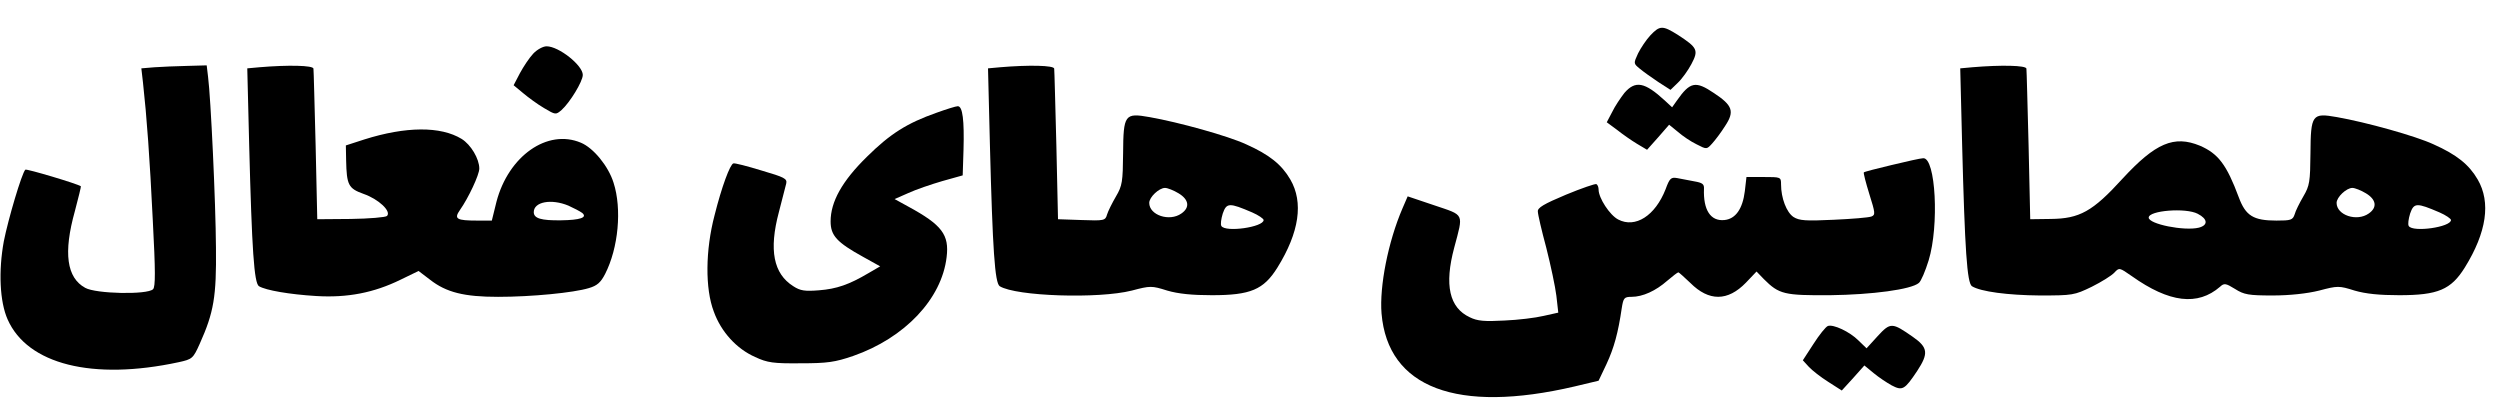
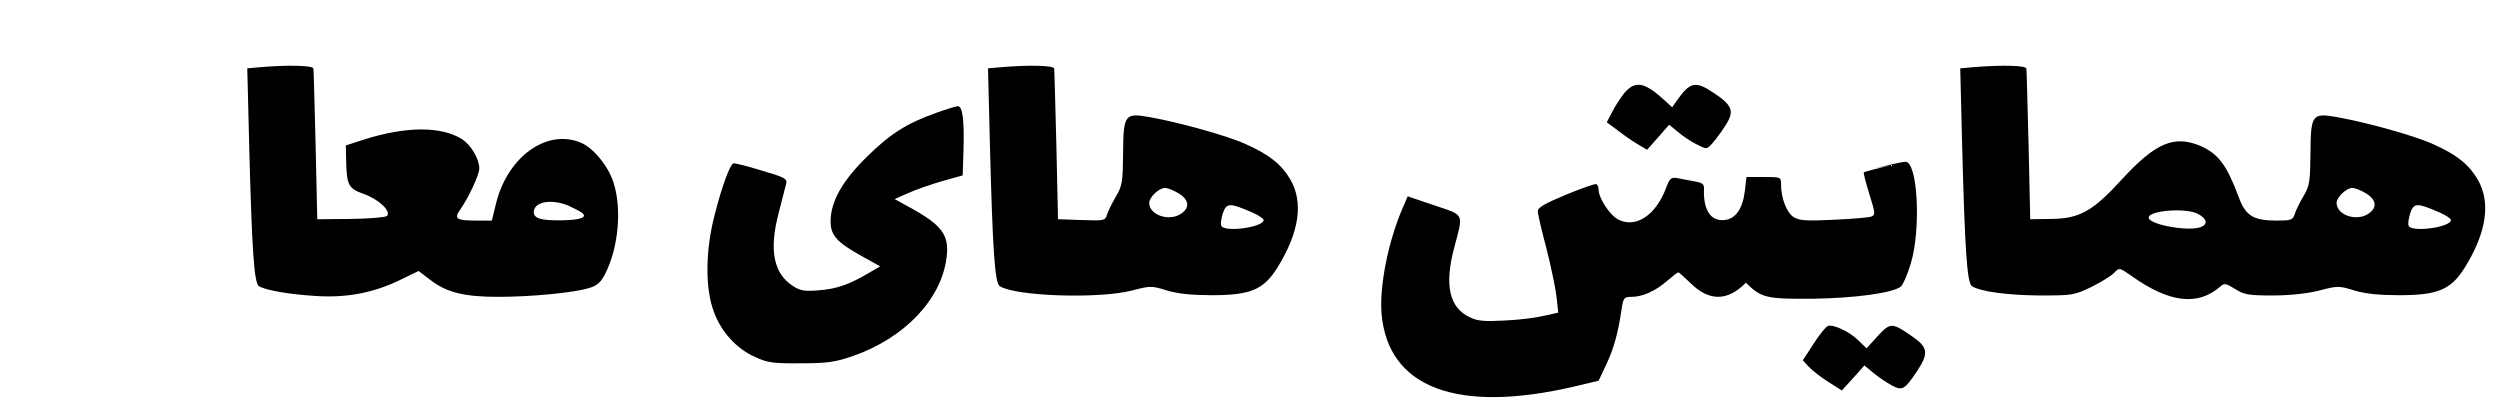
<svg xmlns="http://www.w3.org/2000/svg" version="1.0" width="918pt" height="148pt" viewBox="0 0 918 148" preserveAspectRatio="xMidYMid meet">
  <g transform="translate(0,148) scale(0.1,-0.1)" fill="#000000" stroke="none">
-     <path d="M6060 1350 c-15 -16 -35 -46 -45 -66 -17 -37 -17 -37 6 -56 13 -11 44 -33 68 -49 l45 -29 27 26 c15 14 38 46 50 69 27 51 22 60 -50 107 -56 35 -66 35 -101 -2z" />
-     <path d="M1958 1283 c-15 -16 -36 -48 -49 -72 l-23 -44 35 -29 c19 -16 53 -41 77 -55 42 -25 43 -25 64 -7 31 28 78 105 78 129 0 35 -88 105 -133 105 -13 0 -35 -12 -49 -27z" />
-     <path d="M567 1233 l-48 -4 6 -52 c14 -126 25 -279 36 -505 10 -189 10 -245 1 -254 -21 -21 -210 -17 -249 5 -68 37 -81 128 -38 282 13 49 23 90 22 91 -12 9 -200 65 -204 61 -13 -13 -63 -182 -79 -263 -20 -109 -15 -222 14 -287 73 -165 312 -225 628 -157 50 11 53 13 78 69 51 114 61 172 59 351 -1 168 -19 551 -29 628 l-5 42 -72 -2 c-40 -1 -94 -3 -120 -5z" />
    <path d="M952 1233 l-44 -4 7 -282 c10 -385 18 -507 36 -518 25 -15 112 -30 210 -36 115 -7 212 12 310 60 l66 32 42 -32 c60 -47 126 -63 250 -63 123 0 277 15 333 32 31 9 44 21 60 52 49 96 62 239 31 335 -19 61 -74 128 -120 147 -123 52 -266 -49 -310 -217 l-17 -69 -52 0 c-78 0 -88 6 -65 39 31 44 71 129 71 152 0 36 -31 88 -65 109 -77 47 -205 46 -357 -2 l-68 -22 1 -55 c2 -90 8 -103 64 -123 55 -19 103 -64 86 -81 -5 -5 -65 -10 -133 -11 l-123 -1 -6 270 c-4 149 -7 276 -8 283 -1 12 -92 14 -199 5z m1135 -508 c20 -9 43 -21 51 -27 20 -17 -8 -26 -78 -27 -73 -1 -100 7 -100 30 0 38 64 50 127 24z" />
    <path d="M3672 1233 l-44 -4 7 -282 c10 -385 18 -506 36 -518 60 -37 362 -47 485 -16 68 18 73 18 130 0 41 -12 92 -17 164 -17 142 0 190 20 241 102 80 129 96 239 47 323 -32 55 -77 91 -162 129 -67 31 -247 81 -355 100 -91 16 -96 10 -97 -134 -1 -103 -3 -118 -26 -157 -14 -24 -29 -54 -33 -67 -6 -22 -11 -23 -93 -20 l-87 3 -6 270 c-4 149 -7 276 -8 283 -1 12 -92 14 -199 5z m656 -463 c38 -23 42 -52 10 -74 -44 -31 -118 -6 -118 39 0 21 36 55 58 55 9 0 32 -9 50 -20z m270 -70 c23 -10 42 -23 42 -28 0 -26 -140 -46 -155 -22 -4 6 -1 26 5 46 14 40 24 40 108 4z" />
    <path d="M7242 1233 l-44 -4 7 -282 c10 -385 18 -506 36 -518 32 -20 132 -33 249 -34 121 0 127 1 191 32 36 18 73 41 83 52 18 19 18 19 64 -13 138 -98 242 -110 324 -39 15 14 21 13 55 -8 33 -21 50 -24 138 -24 62 0 127 7 171 18 68 18 73 18 130 0 41 -12 92 -17 164 -17 142 0 190 20 241 102 80 129 96 239 47 323 -32 55 -77 91 -162 129 -67 31 -247 81 -355 100 -91 16 -96 10 -97 -134 -1 -103 -3 -118 -26 -157 -14 -24 -29 -54 -32 -66 -7 -21 -14 -23 -67 -23 -85 0 -113 18 -138 85 -45 121 -76 161 -143 190 -95 39 -163 10 -284 -121 -110 -121 -158 -147 -264 -148 l-75 -1 -6 270 c-4 149 -7 276 -8 283 -1 12 -92 14 -199 5z m1446 -463 c38 -23 42 -52 10 -74 -44 -31 -118 -6 -118 39 0 21 36 55 58 55 9 0 32 -9 50 -20z m270 -70 c23 -10 42 -23 42 -28 0 -26 -140 -46 -155 -22 -4 6 -1 26 5 46 14 40 24 40 108 4z m-888 -5 c37 -19 39 -42 4 -51 -53 -13 -184 13 -184 37 0 26 136 37 180 14z" />
    <path d="M5965 1139 c-14 -18 -35 -49 -45 -70 l-20 -38 38 -28 c20 -16 53 -39 73 -51 l37 -22 41 46 40 46 32 -26 c17 -15 48 -36 69 -46 37 -19 37 -19 57 3 11 12 33 41 48 65 35 53 27 75 -41 120 -68 46 -88 42 -137 -28 l-17 -24 -27 25 c-74 68 -108 74 -148 28z" />
    <path d="M3439 1066 c-108 -38 -170 -77 -255 -161 -92 -90 -134 -166 -134 -238 0 -52 23 -77 119 -130 l63 -35 -43 -25 c-71 -42 -117 -58 -182 -63 -51 -4 -68 -2 -94 15 -73 46 -90 133 -53 272 12 46 24 93 27 105 4 18 -6 23 -91 48 -52 16 -99 28 -103 26 -12 -3 -43 -86 -69 -190 -34 -129 -35 -270 -3 -354 27 -75 84 -137 152 -167 45 -21 67 -24 167 -23 98 0 126 4 193 27 189 66 325 209 343 363 10 82 -17 118 -140 185 l-51 28 50 22 c28 13 84 32 125 44 l75 21 3 94 c3 108 -3 160 -21 160 -7 0 -42 -11 -78 -24z" />
-     <path d="M6946 874 c-55 -13 -101 -25 -102 -27 -2 -2 7 -37 20 -79 22 -70 23 -77 8 -83 -10 -4 -72 -9 -139 -12 -103 -5 -126 -3 -147 10 -26 17 -46 70 -46 120 0 27 -1 27 -64 27 l-63 0 -6 -52 c-8 -65 -34 -102 -75 -106 -51 -5 -78 37 -75 115 1 17 -6 22 -35 27 -20 4 -49 9 -63 12 -23 4 -28 0 -43 -41 -38 -97 -111 -144 -174 -111 -31 16 -72 79 -72 110 0 8 -3 17 -8 20 -4 2 -54 -15 -112 -39 -81 -34 -105 -48 -103 -62 0 -10 14 -70 31 -133 16 -63 33 -143 37 -176 l7 -62 -54 -12 c-29 -7 -94 -15 -144 -17 -72 -4 -99 -2 -127 12 -75 35 -94 118 -57 256 34 128 39 117 -73 155 l-98 33 -19 -44 c-53 -123 -85 -287 -77 -386 23 -273 277 -369 709 -268 l88 21 29 61 c28 60 43 116 56 205 6 38 9 42 36 42 41 0 89 22 131 59 20 17 38 31 41 31 2 0 22 -18 44 -39 68 -68 137 -68 204 1 l39 41 27 -28 c56 -56 75 -60 243 -59 155 2 298 21 326 45 8 6 24 44 36 83 39 127 26 378 -20 375 -9 0 -62 -12 -116 -25z" />
+     <path d="M6946 874 c-55 -13 -101 -25 -102 -27 -2 -2 7 -37 20 -79 22 -70 23 -77 8 -83 -10 -4 -72 -9 -139 -12 -103 -5 -126 -3 -147 10 -26 17 -46 70 -46 120 0 27 -1 27 -64 27 l-63 0 -6 -52 c-8 -65 -34 -102 -75 -106 -51 -5 -78 37 -75 115 1 17 -6 22 -35 27 -20 4 -49 9 -63 12 -23 4 -28 0 -43 -41 -38 -97 -111 -144 -174 -111 -31 16 -72 79 -72 110 0 8 -3 17 -8 20 -4 2 -54 -15 -112 -39 -81 -34 -105 -48 -103 -62 0 -10 14 -70 31 -133 16 -63 33 -143 37 -176 l7 -62 -54 -12 c-29 -7 -94 -15 -144 -17 -72 -4 -99 -2 -127 12 -75 35 -94 118 -57 256 34 128 39 117 -73 155 l-98 33 -19 -44 c-53 -123 -85 -287 -77 -386 23 -273 277 -369 709 -268 l88 21 29 61 c28 60 43 116 56 205 6 38 9 42 36 42 41 0 89 22 131 59 20 17 38 31 41 31 2 0 22 -18 44 -39 68 -68 137 -68 204 1 c56 -56 75 -60 243 -59 155 2 298 21 326 45 8 6 24 44 36 83 39 127 26 378 -20 375 -9 0 -62 -12 -116 -25z" />
    <path d="M6712 283 c-8 -3 -32 -33 -53 -66 l-39 -60 22 -24 c12 -13 44 -38 71 -55 l50 -32 42 46 41 46 34 -28 c18 -15 48 -35 66 -45 40 -21 48 -16 94 53 42 64 40 86 -16 125 -76 53 -82 54 -129 3 l-41 -45 -30 29 c-32 32 -92 60 -112 53z" />
  </g>
</svg>